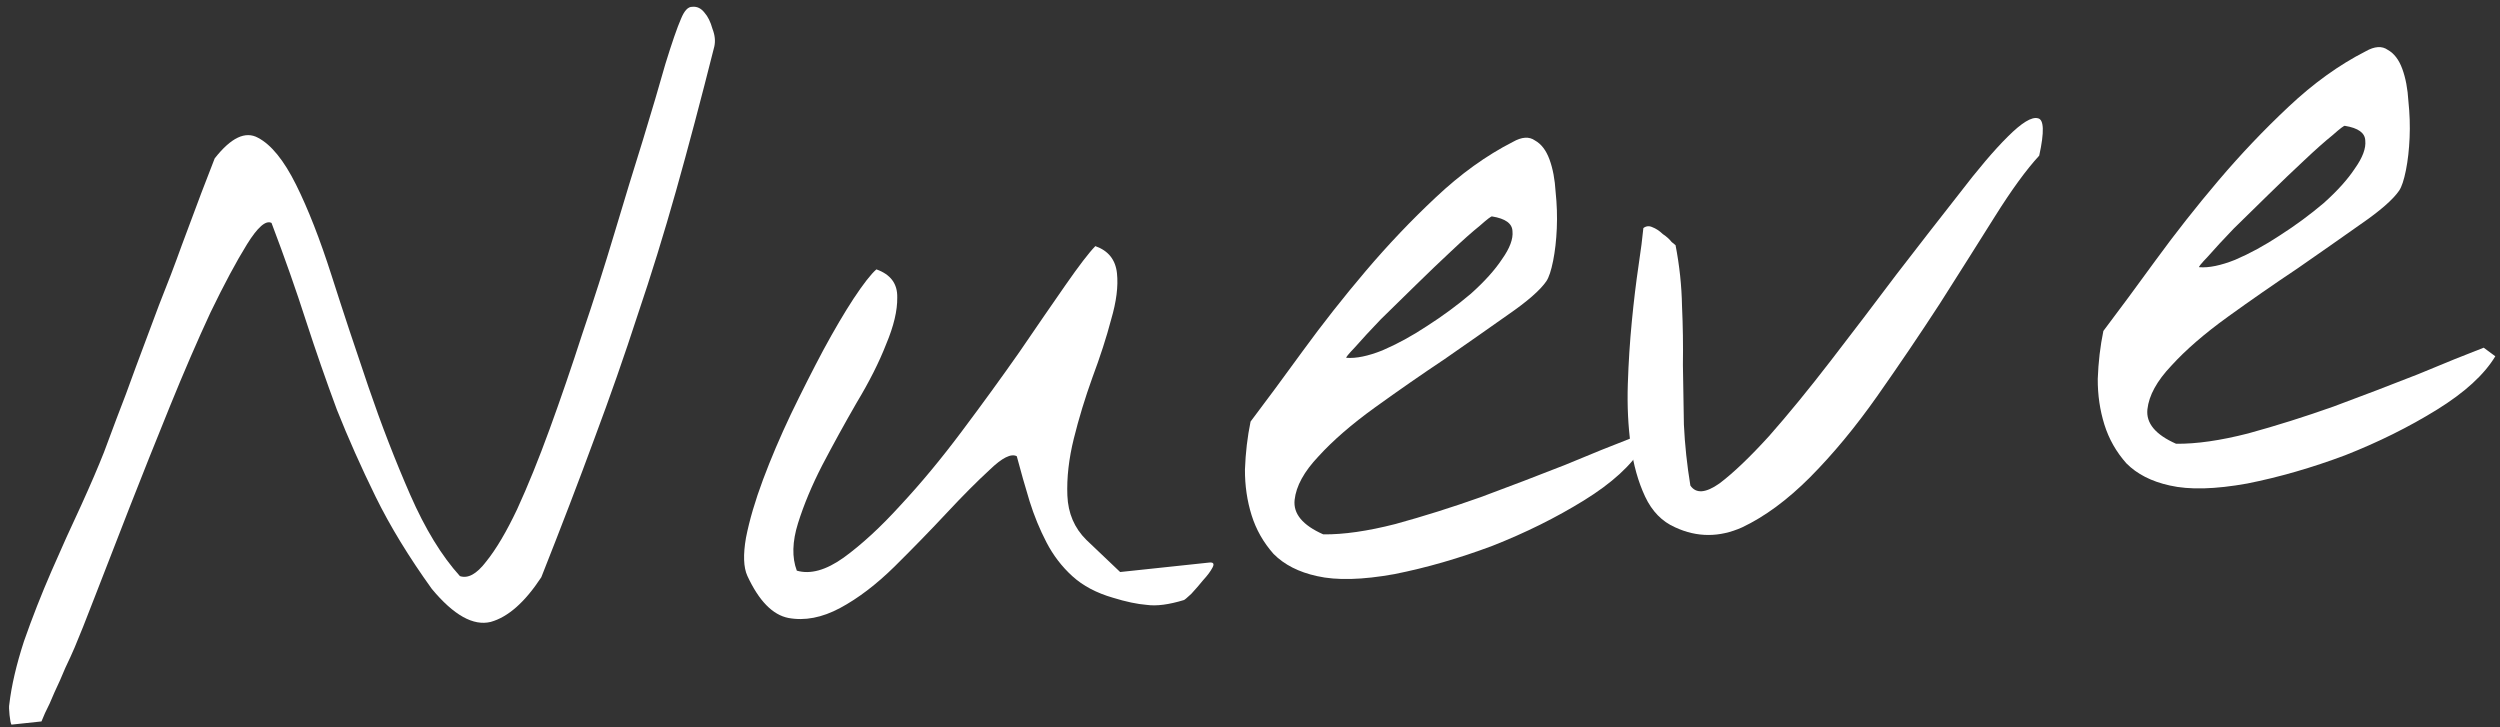
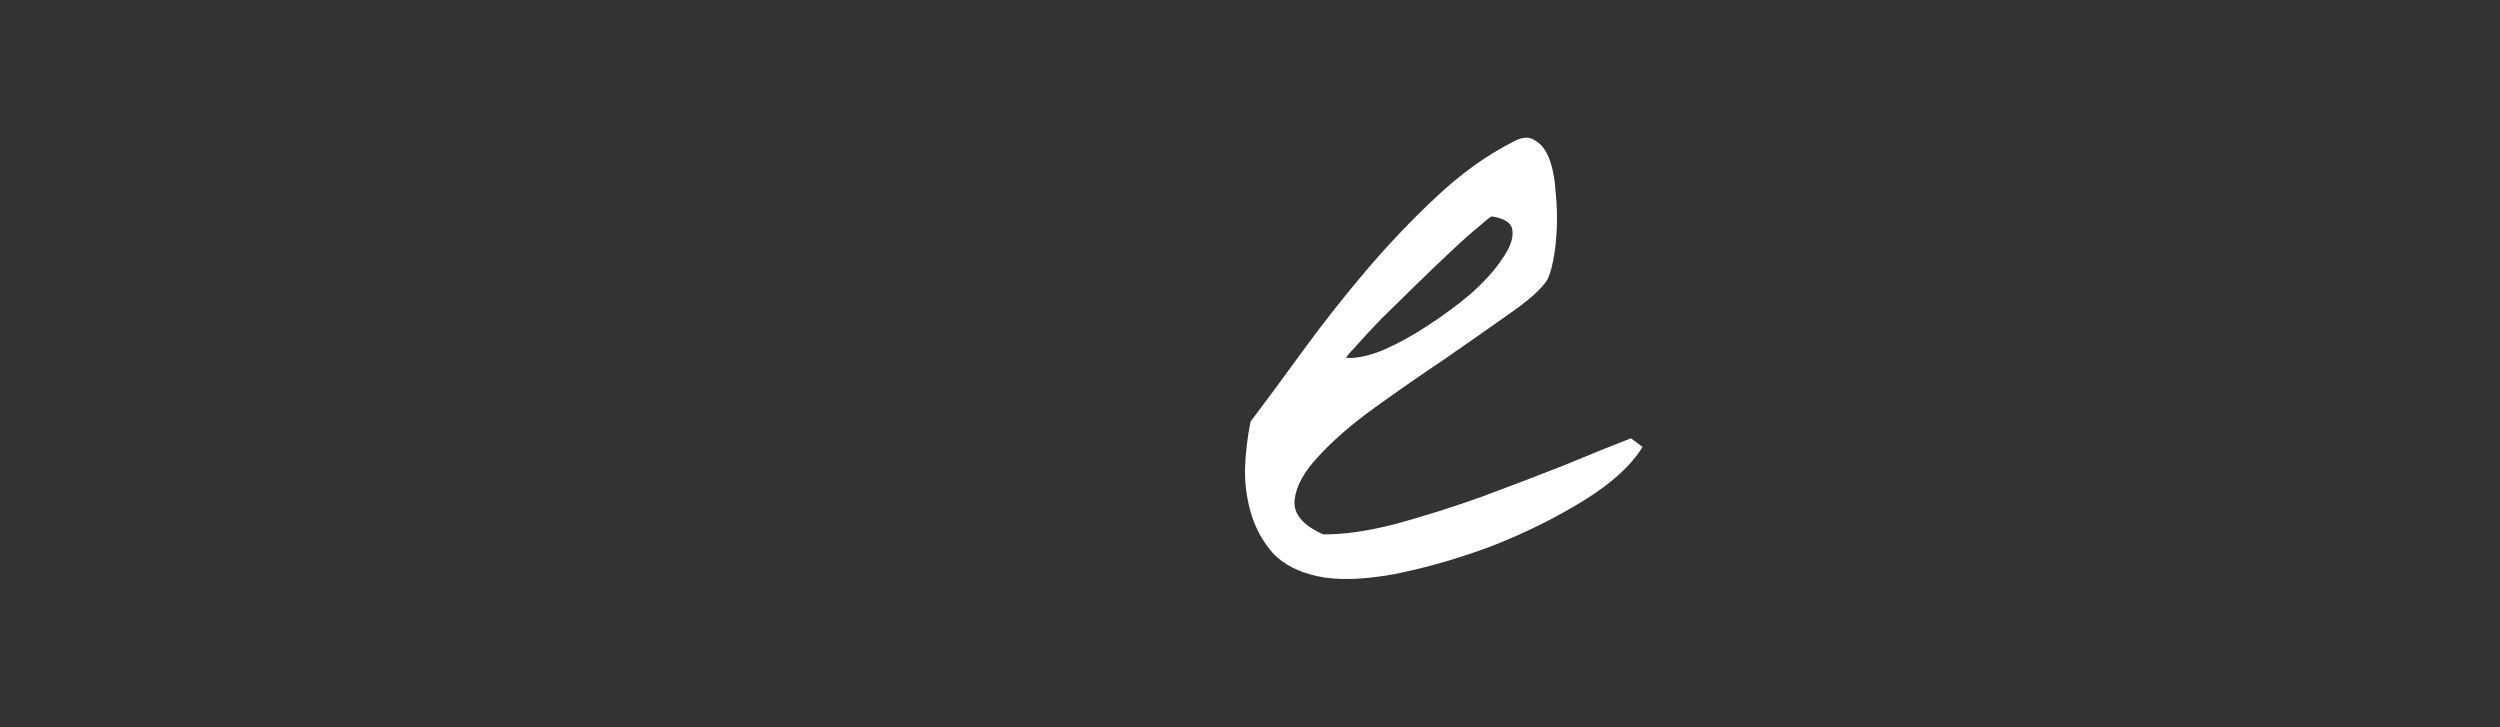
<svg xmlns="http://www.w3.org/2000/svg" width="275" height="80" viewBox="0 0 275 80" fill="none">
  <rect x="0" y="0" width="275" height="80" fill="#333333" stroke="none" />
-   <path d="M1.023 77.475C1.263 75.42 1.802 73.104 2.641 70.527C3.545 67.943 4.55 65.382 5.655 62.842C6.76 60.302 7.846 57.895 8.914 55.621C9.975 53.282 10.815 51.327 11.434 49.756C11.739 48.938 12.198 47.71 12.81 46.074C13.48 44.366 14.194 42.457 14.951 40.347C15.767 38.165 16.608 35.915 17.475 33.597C18.407 31.272 19.251 29.055 20.009 26.945C20.825 24.763 21.539 22.854 22.15 21.218C22.82 19.51 23.308 18.247 23.614 17.428C25.401 15.144 26.989 14.386 28.381 15.154C29.837 15.916 31.23 17.634 32.562 20.308C33.893 22.982 35.197 26.313 36.472 30.302C37.746 34.291 39.096 38.371 40.522 42.541C41.947 46.71 43.481 50.672 45.123 54.426C46.766 58.179 48.589 61.161 50.591 63.371C51.474 63.67 52.433 63.142 53.467 61.788C54.567 60.428 55.705 58.506 56.882 56.024C58.051 53.478 59.245 50.536 60.461 47.198C61.678 43.861 62.877 40.362 64.06 36.701C65.307 33.033 66.486 29.34 67.597 25.621C68.707 21.902 69.752 18.485 70.73 15.369C71.702 12.188 72.52 9.417 73.186 7.055C73.916 4.686 74.492 3.021 74.914 2.059C75.278 1.17 75.689 0.733 76.15 0.75C76.668 0.695 77.116 0.909 77.495 1.392C77.866 1.811 78.158 2.402 78.37 3.165C78.64 3.857 78.709 4.504 78.577 5.107C77.103 10.96 75.701 16.248 74.37 20.973C73.039 25.697 71.626 30.267 70.13 34.681C68.7 39.089 67.118 43.61 65.385 48.246C63.709 52.811 61.761 57.896 59.542 63.5C57.738 66.245 55.883 67.882 53.975 68.412C52.06 68.878 49.902 67.667 47.5 64.779C44.965 61.251 42.903 57.87 41.315 54.634C39.728 51.398 38.309 48.21 37.058 45.069C35.866 41.857 34.735 38.605 33.665 35.314C32.588 31.959 31.322 28.361 29.867 24.522C29.243 24.196 28.344 24.979 27.17 26.871C25.997 28.764 24.658 31.263 23.155 34.369C21.716 37.468 20.219 40.933 18.662 44.765C17.105 48.597 15.631 52.289 14.241 55.841C12.85 59.393 11.616 62.569 10.539 65.367C9.461 68.166 8.686 70.114 8.214 71.212C7.952 71.829 7.607 72.586 7.178 73.483C6.814 74.372 6.418 75.266 5.99 76.162C5.626 77.052 5.281 77.809 4.954 78.433C4.693 79.05 4.562 79.358 4.562 79.358L1.26 79.709C1.181 79.586 1.111 79.234 1.049 78.651C0.987 78.069 0.979 77.677 1.023 77.475Z" fill="white" />
-   <path d="M122.436 65.754C120.613 65.228 119.121 64.437 117.962 63.382C116.802 62.327 115.852 61.086 115.111 59.658C114.37 58.231 113.752 56.726 113.256 55.142C112.754 53.493 112.283 51.84 111.846 50.185C111.222 49.858 110.227 50.357 108.862 51.68C107.49 52.939 105.922 54.513 104.159 56.403C102.395 58.292 100.477 60.264 98.404 62.317C96.388 64.299 94.389 65.821 92.407 66.883C90.425 67.944 88.532 68.309 86.729 67.977C84.991 67.638 83.485 66.096 82.211 63.35C81.784 62.413 81.734 61.011 82.059 59.144C82.442 57.204 83.067 55.075 83.934 52.757C84.8 50.439 85.822 48.039 86.999 45.557C88.233 43.004 89.424 40.651 90.57 38.5C91.774 36.277 92.883 34.391 93.897 32.843C94.969 31.224 95.805 30.153 96.404 29.631C97.969 30.185 98.733 31.216 98.697 32.726C98.719 34.164 98.312 35.877 97.475 37.864C96.704 39.845 95.622 41.99 94.231 44.298C92.904 46.599 91.642 48.894 90.444 51.182C89.305 53.398 88.418 55.522 87.782 57.553C87.147 59.585 87.103 61.325 87.649 62.772C89.136 63.204 90.853 62.727 92.8 61.341C94.806 59.884 96.893 57.96 99.062 55.569C101.295 53.172 103.529 50.479 105.765 47.492C108.059 44.433 110.172 41.524 112.105 38.765C114.031 35.942 115.733 33.47 117.21 31.349C118.687 29.227 119.779 27.802 120.487 27.072C121.916 27.575 122.709 28.571 122.867 30.06C123.018 31.484 122.805 33.176 122.228 35.136C121.715 37.09 121.026 39.225 120.159 41.543C119.35 43.79 118.671 46.022 118.121 48.241C117.571 50.46 117.334 52.548 117.411 54.504C117.488 56.46 118.185 58.088 119.501 59.388L123.216 62.922L133.024 61.88C133.477 61.832 133.595 62.016 133.377 62.432C133.159 62.848 132.816 63.31 132.346 63.818C131.941 64.319 131.503 64.824 131.034 65.332C130.557 65.776 130.286 66.001 130.222 66.008C128.573 66.51 127.217 66.687 126.153 66.538C125.097 66.454 123.858 66.193 122.436 65.754Z" fill="white" />
  <path d="M144.869 63.371C142.858 62.93 141.266 62.117 140.092 60.932C138.977 59.676 138.171 58.256 137.675 56.672C137.18 55.088 136.936 53.411 136.945 51.643C137.011 49.803 137.217 48.046 137.563 46.372C139.285 44.094 141.203 41.501 143.316 38.592C145.488 35.611 147.795 32.682 150.239 29.803C152.683 26.925 155.245 24.23 157.924 21.72C160.662 19.137 163.49 17.102 166.409 15.613C167.396 15.05 168.209 14.997 168.847 15.453C169.542 15.837 170.075 16.533 170.444 17.542C170.813 18.55 171.037 19.737 171.117 21.104C171.261 22.463 171.305 23.801 171.248 25.116C171.192 26.432 171.056 27.625 170.843 28.695C170.629 29.765 170.381 30.512 170.099 30.934C169.418 31.923 168.01 33.153 165.875 34.624C163.805 36.088 161.489 37.709 158.928 39.487C156.36 41.2 153.799 42.978 151.245 44.82C148.691 46.663 146.623 48.454 145.04 50.193C143.45 51.868 142.573 53.467 142.407 54.991C142.242 56.514 143.292 57.777 145.56 58.78C147.788 58.806 150.432 58.426 153.492 57.643C156.609 56.788 159.745 55.8 162.899 54.679C166.111 53.487 169.194 52.308 172.148 51.144C175.094 49.914 177.511 48.937 179.398 48.213L180.677 49.157C179.452 51.186 177.304 53.149 174.232 55.047C171.16 56.944 167.802 58.611 164.157 60.045C160.505 61.415 156.916 62.451 153.39 63.153C149.856 63.791 147.016 63.863 144.869 63.371ZM164.137 23.809C164.065 23.752 163.611 24.095 162.773 24.838C161.929 25.517 160.882 26.447 159.632 27.627C158.441 28.736 157.133 29.988 155.71 31.383C154.345 32.706 153.07 33.955 151.885 35.128C150.765 36.295 149.826 37.311 149.067 38.177C148.301 38.979 147.982 39.373 148.112 39.359C149.168 39.443 150.482 39.173 152.052 38.548C153.68 37.851 155.32 36.956 156.972 35.864C158.688 34.765 160.297 33.58 161.799 32.307C163.294 30.97 164.436 29.703 165.225 28.506C166.079 27.302 166.462 26.279 166.372 25.438C166.348 24.589 165.602 24.047 164.137 23.809Z" fill="white" />
-   <path d="M184.269 58.007C182.827 57.374 181.725 56.247 180.963 54.626C180.202 53.005 179.675 51.129 179.383 49C179.092 46.87 178.984 44.623 179.06 42.258C179.136 39.893 179.284 37.586 179.503 35.337C179.722 33.087 179.966 31.064 180.233 29.268C180.501 27.472 180.68 26.078 180.771 25.087C181.074 24.858 181.398 24.824 181.742 24.983C182.151 25.136 182.538 25.39 182.903 25.744C183.326 26.026 183.652 26.319 183.88 26.622C184.167 26.854 184.31 26.969 184.31 26.969C184.745 29.215 184.982 31.448 185.022 33.67C185.12 35.82 185.152 37.977 185.12 40.141C185.153 42.298 185.189 44.487 185.229 46.709C185.333 48.924 185.571 51.158 185.941 53.41C186.562 54.326 187.634 54.245 189.156 53.166C190.671 52.023 192.484 50.292 194.595 47.973C196.698 45.589 198.958 42.828 201.375 39.691C203.849 36.482 206.262 33.312 208.614 30.181C211.03 27.044 213.305 24.118 215.439 21.403C217.566 18.624 219.37 16.501 220.851 15.034C222.39 13.496 223.497 12.822 224.172 13.012C224.84 13.137 224.887 14.507 224.314 17.121C222.905 18.646 221.276 20.881 219.429 23.827C217.581 26.773 215.563 29.967 213.376 33.407C211.181 36.783 208.889 40.169 206.5 43.566C204.111 46.962 201.645 49.941 199.102 52.503C196.617 54.993 194.128 56.828 191.634 58.01C189.134 59.127 186.679 59.126 184.269 58.007Z" fill="white" />
-   <path d="M238.677 53.405C236.666 52.964 235.074 52.151 233.9 50.966C232.785 49.71 231.979 48.289 231.483 46.705C230.988 45.121 230.744 43.445 230.753 41.676C230.819 39.836 231.025 38.079 231.371 36.406C233.093 34.128 235.011 31.534 237.124 28.625C239.296 25.645 241.603 22.715 244.047 19.837C246.491 16.959 249.053 14.264 251.732 11.753C254.47 9.171 257.298 7.136 260.217 5.647C261.204 5.084 262.017 5.03 262.655 5.486C263.35 5.87 263.883 6.567 264.252 7.575C264.621 8.583 264.845 9.771 264.925 11.137C265.069 12.497 265.113 13.834 265.056 15.15C265 16.465 264.864 17.658 264.651 18.728C264.437 19.798 264.189 20.545 263.907 20.968C263.226 21.957 261.818 23.186 259.683 24.657C257.613 26.121 255.297 27.742 252.736 29.52C250.168 31.233 247.607 33.011 245.053 34.854C242.499 36.696 240.431 38.487 238.848 40.227C237.258 41.902 236.381 43.501 236.215 45.024C236.05 46.547 237.1 47.811 239.368 48.814C241.596 48.839 244.24 48.46 247.3 47.676C250.417 46.822 253.553 45.834 256.707 44.713C259.919 43.52 263.002 42.342 265.956 41.177C268.902 39.947 271.319 38.97 273.206 38.246L274.485 39.191C273.26 41.219 271.112 43.182 268.04 45.08C264.968 46.978 261.609 48.644 257.965 50.079C254.313 51.449 250.724 52.485 247.198 53.187C243.664 53.824 240.824 53.897 238.677 53.405ZM257.945 13.843C257.873 13.785 257.419 14.128 256.581 14.872C255.737 15.551 254.69 16.48 253.44 17.66C252.249 18.769 250.941 20.021 249.518 21.416C248.153 22.74 246.878 23.988 245.693 25.162C244.573 26.328 243.634 27.345 242.875 28.211C242.109 29.012 241.79 29.406 241.92 29.392C242.976 29.477 244.29 29.206 245.86 28.581C247.488 27.884 249.128 26.99 250.78 25.898C252.496 24.799 254.105 23.613 255.607 22.341C257.102 21.003 258.244 19.736 259.033 18.539C259.887 17.336 260.27 16.313 260.18 15.471C260.155 14.623 259.41 14.08 257.945 13.843Z" fill="white" />
</svg>